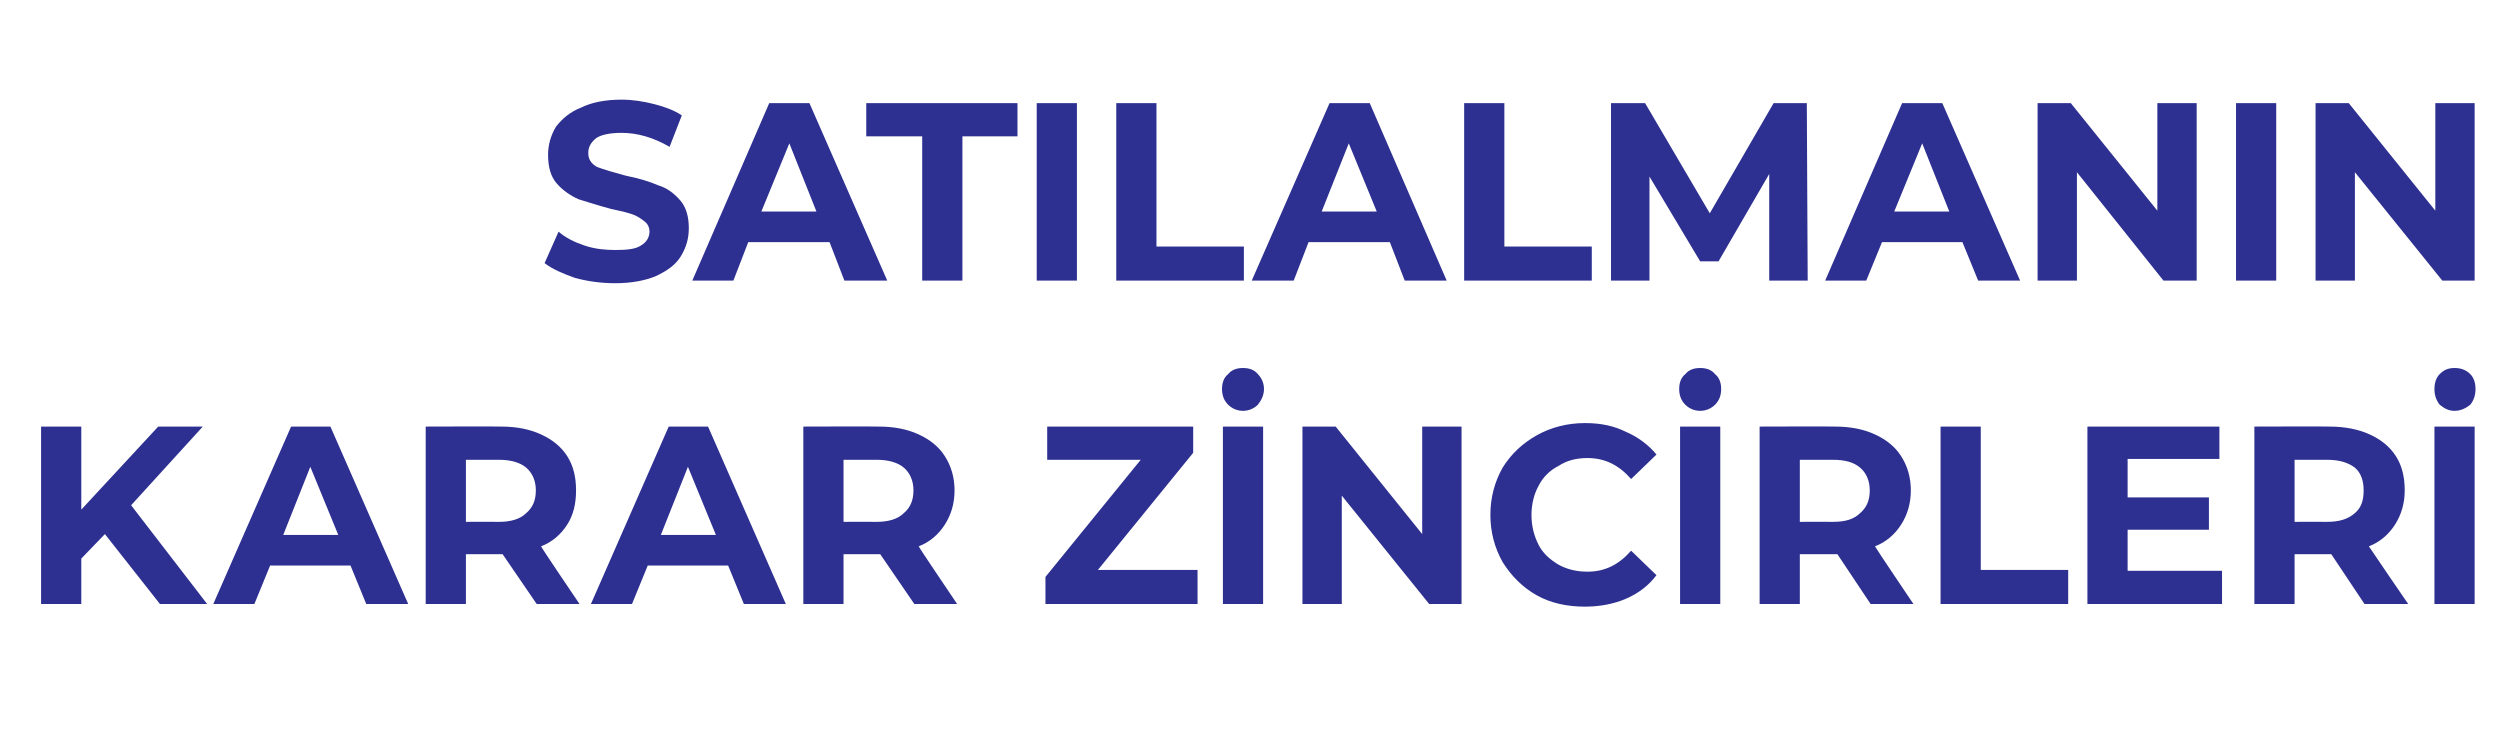
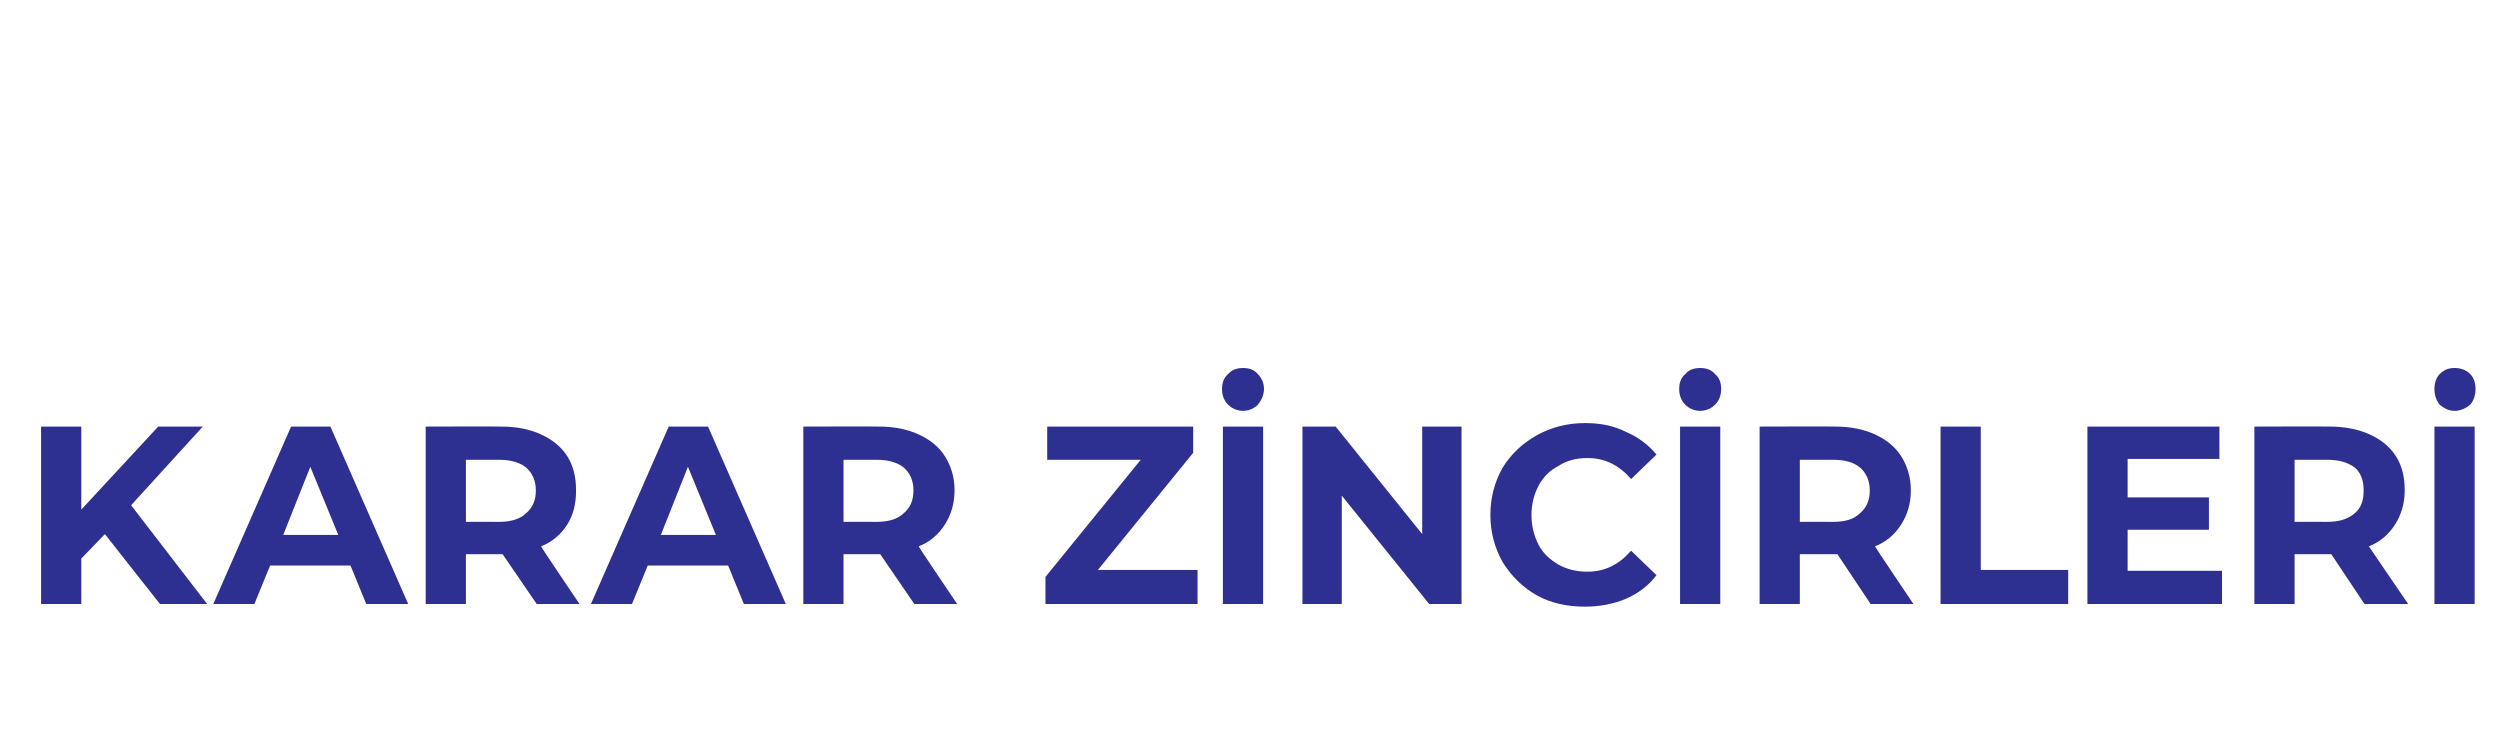
<svg xmlns="http://www.w3.org/2000/svg" version="1.1" width="286px" height="85.3px" viewBox="0 -4 286 85.3" style="top:-4px">
  <desc>SATILALMANIN KARAR ZİNCİRLERİ</desc>
  <defs />
  <g id="Polygon69086">
    <path d="M 12 57.1 L 9.3 59.9 L 9.3 65.1 L 4.7 65.1 L 4.7 44.8 L 9.3 44.8 L 9.3 54.3 L 18.1 44.8 L 23.2 44.8 L 15 53.8 L 23.7 65.1 L 18.3 65.1 L 12 57.1 Z M 40.1 60.7 L 30.9 60.7 L 29.1 65.1 L 24.4 65.1 L 33.3 44.8 L 37.8 44.8 L 46.7 65.1 L 41.9 65.1 L 40.1 60.7 Z M 38.7 57.2 L 35.5 49.4 L 32.4 57.2 L 38.7 57.2 Z M 61.4 65.1 L 57.5 59.4 L 57.3 59.4 L 53.3 59.4 L 53.3 65.1 L 48.7 65.1 L 48.7 44.8 C 48.7 44.8 57.31 44.77 57.3 44.8 C 59.1 44.8 60.6 45.1 61.9 45.7 C 63.2 46.3 64.2 47.1 64.9 48.2 C 65.6 49.3 65.9 50.6 65.9 52.1 C 65.9 53.6 65.6 54.9 64.9 56 C 64.2 57.1 63.2 58 61.9 58.5 C 61.86 58.55 66.3 65.1 66.3 65.1 L 61.4 65.1 Z M 61.3 52.1 C 61.3 51 60.9 50.1 60.2 49.5 C 59.5 48.9 58.4 48.6 57.1 48.6 C 57.05 48.6 53.3 48.6 53.3 48.6 L 53.3 55.7 C 53.3 55.7 57.05 55.68 57.1 55.7 C 58.4 55.7 59.5 55.4 60.2 54.7 C 60.9 54.1 61.3 53.3 61.3 52.1 C 61.3 52.1 61.3 52.1 61.3 52.1 Z M 83.3 60.7 L 74.1 60.7 L 72.3 65.1 L 67.6 65.1 L 76.5 44.8 L 81 44.8 L 89.9 65.1 L 85.1 65.1 L 83.3 60.7 Z M 81.9 57.2 L 78.7 49.4 L 75.6 57.2 L 81.9 57.2 Z M 104.6 65.1 L 100.7 59.4 L 100.5 59.4 L 96.5 59.4 L 96.5 65.1 L 91.9 65.1 L 91.9 44.8 C 91.9 44.8 100.52 44.77 100.5 44.8 C 102.3 44.8 103.8 45.1 105.1 45.7 C 106.4 46.3 107.4 47.1 108.1 48.2 C 108.8 49.3 109.2 50.6 109.2 52.1 C 109.2 53.6 108.8 54.9 108.1 56 C 107.4 57.1 106.4 58 105.1 58.5 C 105.07 58.55 109.5 65.1 109.5 65.1 L 104.6 65.1 Z M 104.5 52.1 C 104.5 51 104.1 50.1 103.4 49.5 C 102.7 48.9 101.6 48.6 100.3 48.6 C 100.26 48.6 96.5 48.6 96.5 48.6 L 96.5 55.7 C 96.5 55.7 100.26 55.68 100.3 55.7 C 101.6 55.7 102.7 55.4 103.4 54.7 C 104.1 54.1 104.5 53.3 104.5 52.1 C 104.5 52.1 104.5 52.1 104.5 52.1 Z M 137 61.2 L 137 65.1 L 119.6 65.1 L 119.6 62 L 130.5 48.6 L 119.8 48.6 L 119.8 44.8 L 136.5 44.8 L 136.5 47.8 L 125.6 61.2 L 137 61.2 Z M 139.9 44.8 L 144.5 44.8 L 144.5 65.1 L 139.9 65.1 L 139.9 44.8 Z M 142.2 43 C 141.5 43 140.9 42.7 140.5 42.3 C 140 41.8 139.8 41.2 139.8 40.5 C 139.8 39.8 140 39.2 140.5 38.8 C 140.9 38.3 141.5 38.1 142.2 38.1 C 142.9 38.1 143.5 38.3 143.9 38.8 C 144.3 39.2 144.6 39.8 144.6 40.5 C 144.6 41.2 144.3 41.8 143.9 42.3 C 143.5 42.7 142.9 43 142.2 43 C 142.2 43 142.2 43 142.2 43 Z M 167.2 44.8 L 167.2 65.1 L 163.5 65.1 L 153.5 52.7 L 153.5 65.1 L 149 65.1 L 149 44.8 L 152.8 44.8 L 162.7 57.1 L 162.7 44.8 L 167.2 44.8 Z M 181.3 65.4 C 179.3 65.4 177.4 65 175.8 64.1 C 174.2 63.2 172.9 61.9 171.9 60.3 C 171 58.7 170.5 56.9 170.5 54.9 C 170.5 52.9 171 51.1 171.9 49.5 C 172.9 47.9 174.2 46.7 175.8 45.8 C 177.4 44.9 179.3 44.4 181.3 44.4 C 183.1 44.4 184.6 44.7 186 45.4 C 187.4 46 188.6 46.9 189.5 48 C 189.5 48 186.6 50.8 186.6 50.8 C 185.2 49.2 183.6 48.4 181.6 48.4 C 180.3 48.4 179.2 48.7 178.3 49.3 C 177.3 49.8 176.5 50.6 176 51.6 C 175.5 52.5 175.2 53.7 175.2 54.9 C 175.2 56.2 175.5 57.3 176 58.3 C 176.5 59.3 177.3 60 178.3 60.6 C 179.2 61.1 180.3 61.4 181.6 61.4 C 183.6 61.4 185.2 60.6 186.6 59 C 186.6 59 189.5 61.8 189.5 61.8 C 188.6 63 187.4 63.9 186 64.5 C 184.6 65.1 183 65.4 181.3 65.4 C 181.3 65.4 181.3 65.4 181.3 65.4 Z M 192.2 44.8 L 196.8 44.8 L 196.8 65.1 L 192.2 65.1 L 192.2 44.8 Z M 194.5 43 C 193.8 43 193.2 42.7 192.8 42.3 C 192.3 41.8 192.1 41.2 192.1 40.5 C 192.1 39.8 192.3 39.2 192.8 38.8 C 193.2 38.3 193.8 38.1 194.5 38.1 C 195.2 38.1 195.8 38.3 196.2 38.8 C 196.7 39.2 196.9 39.8 196.9 40.5 C 196.9 41.2 196.7 41.8 196.2 42.3 C 195.8 42.7 195.2 43 194.5 43 C 194.5 43 194.5 43 194.5 43 Z M 214 65.1 L 210.2 59.4 L 209.9 59.4 L 205.9 59.4 L 205.9 65.1 L 201.3 65.1 L 201.3 44.8 C 201.3 44.8 209.93 44.77 209.9 44.8 C 211.7 44.8 213.2 45.1 214.5 45.7 C 215.8 46.3 216.8 47.1 217.5 48.2 C 218.2 49.3 218.6 50.6 218.6 52.1 C 218.6 53.6 218.2 54.9 217.5 56 C 216.8 57.1 215.8 58 214.5 58.5 C 214.48 58.55 218.9 65.1 218.9 65.1 L 214 65.1 Z M 213.9 52.1 C 213.9 51 213.5 50.1 212.8 49.5 C 212.1 48.9 211.1 48.6 209.7 48.6 C 209.67 48.6 205.9 48.6 205.9 48.6 L 205.9 55.7 C 205.9 55.7 209.67 55.68 209.7 55.7 C 211.1 55.7 212.1 55.4 212.8 54.7 C 213.5 54.1 213.9 53.3 213.9 52.1 C 213.9 52.1 213.9 52.1 213.9 52.1 Z M 222 44.8 L 226.6 44.8 L 226.6 61.2 L 236.6 61.2 L 236.6 65.1 L 222 65.1 L 222 44.8 Z M 254.2 61.3 L 254.2 65.1 L 238.8 65.1 L 238.8 44.8 L 253.9 44.8 L 253.9 48.5 L 243.4 48.5 L 243.4 52.9 L 252.7 52.9 L 252.7 56.6 L 243.4 56.6 L 243.4 61.3 L 254.2 61.3 Z M 270.5 65.1 L 266.7 59.4 L 266.5 59.4 L 262.5 59.4 L 262.5 65.1 L 257.9 65.1 L 257.9 44.8 C 257.9 44.8 266.47 44.77 266.5 44.8 C 268.2 44.8 269.8 45.1 271.1 45.7 C 272.4 46.3 273.4 47.1 274.1 48.2 C 274.8 49.3 275.1 50.6 275.1 52.1 C 275.1 53.6 274.7 54.9 274 56 C 273.3 57.1 272.3 58 271 58.5 C 271.01 58.55 275.5 65.1 275.5 65.1 L 270.5 65.1 Z M 270.4 52.1 C 270.4 51 270.1 50.1 269.4 49.5 C 268.6 48.9 267.6 48.6 266.2 48.6 C 266.21 48.6 262.5 48.6 262.5 48.6 L 262.5 55.7 C 262.5 55.7 266.21 55.68 266.2 55.7 C 267.6 55.7 268.6 55.4 269.4 54.7 C 270.1 54.1 270.4 53.3 270.4 52.1 C 270.4 52.1 270.4 52.1 270.4 52.1 Z M 278.5 44.8 L 283.1 44.8 L 283.1 65.1 L 278.5 65.1 L 278.5 44.8 Z M 280.8 43 C 280.1 43 279.6 42.7 279.1 42.3 C 278.7 41.8 278.5 41.2 278.5 40.5 C 278.5 39.8 278.7 39.2 279.1 38.8 C 279.6 38.3 280.1 38.1 280.8 38.1 C 281.5 38.1 282.1 38.3 282.6 38.8 C 283 39.2 283.2 39.8 283.2 40.5 C 283.2 41.2 283 41.8 282.6 42.3 C 282.1 42.7 281.5 43 280.8 43 C 280.8 43 280.8 43 280.8 43 Z " stroke="none" fill="#2d3091" />
  </g>
  <g id="Polygon69085">
-     <path d="M 70.4 28.4 C 68.8 28.4 67.3 28.2 65.8 27.8 C 64.4 27.3 63.2 26.8 62.3 26.1 C 62.3 26.1 63.9 22.5 63.9 22.5 C 64.7 23.2 65.7 23.7 66.9 24.1 C 68.1 24.5 69.3 24.6 70.4 24.6 C 71.7 24.6 72.7 24.5 73.3 24.1 C 74 23.7 74.3 23.1 74.3 22.5 C 74.3 22 74.1 21.6 73.7 21.3 C 73.3 21 72.9 20.7 72.3 20.5 C 71.7 20.3 70.9 20.1 69.9 19.9 C 68.4 19.5 67.2 19.1 66.2 18.8 C 65.3 18.4 64.4 17.8 63.7 17 C 63 16.2 62.7 15.1 62.7 13.7 C 62.7 12.6 63 11.5 63.6 10.5 C 64.3 9.6 65.2 8.8 66.5 8.3 C 67.7 7.7 69.3 7.4 71.1 7.4 C 72.4 7.4 73.6 7.6 74.8 7.9 C 76 8.2 77.1 8.6 78 9.2 C 78 9.2 76.6 12.8 76.6 12.8 C 74.7 11.7 72.9 11.2 71.1 11.2 C 69.8 11.2 68.8 11.4 68.2 11.8 C 67.6 12.3 67.3 12.8 67.3 13.5 C 67.3 14.2 67.6 14.7 68.3 15.1 C 69.1 15.4 70.1 15.7 71.6 16.1 C 73.1 16.4 74.4 16.8 75.3 17.2 C 76.3 17.5 77.1 18.1 77.8 18.9 C 78.5 19.7 78.8 20.8 78.8 22.1 C 78.8 23.3 78.5 24.3 77.9 25.3 C 77.3 26.3 76.3 27 75 27.6 C 73.8 28.1 72.2 28.4 70.4 28.4 C 70.4 28.4 70.4 28.4 70.4 28.4 Z M 94.9 23.7 L 85.6 23.7 L 83.9 28.1 L 79.2 28.1 L 88 7.8 L 92.6 7.8 L 101.5 28.1 L 96.6 28.1 L 94.9 23.7 Z M 93.4 20.2 L 90.3 12.4 L 87.1 20.2 L 93.4 20.2 Z M 105.5 11.6 L 99.1 11.6 L 99.1 7.8 L 116.4 7.8 L 116.4 11.6 L 110.1 11.6 L 110.1 28.1 L 105.5 28.1 L 105.5 11.6 Z M 118.6 7.8 L 123.2 7.8 L 123.2 28.1 L 118.6 28.1 L 118.6 7.8 Z M 127.7 7.8 L 132.3 7.8 L 132.3 24.2 L 142.3 24.2 L 142.3 28.1 L 127.7 28.1 L 127.7 7.8 Z M 159 23.7 L 149.7 23.7 L 148 28.1 L 143.2 28.1 L 152.1 7.8 L 156.7 7.8 L 165.5 28.1 L 160.7 28.1 L 159 23.7 Z M 157.5 20.2 L 154.3 12.4 L 151.2 20.2 L 157.5 20.2 Z M 167.5 7.8 L 172.1 7.8 L 172.1 24.2 L 182.1 24.2 L 182.1 28.1 L 167.5 28.1 L 167.5 7.8 Z M 202.4 28.1 L 202.4 15.9 L 196.6 25.9 L 194.5 25.9 L 188.7 16.2 L 188.7 28.1 L 184.3 28.1 L 184.3 7.8 L 188.2 7.8 L 195.6 20.4 L 202.9 7.8 L 206.7 7.8 L 206.8 28.1 L 202.4 28.1 Z M 224.5 23.7 L 215.3 23.7 L 213.5 28.1 L 208.8 28.1 L 217.6 7.8 L 222.2 7.8 L 231.1 28.1 L 226.3 28.1 L 224.5 23.7 Z M 223 20.2 L 219.9 12.4 L 216.7 20.2 L 223 20.2 Z M 251.3 7.8 L 251.3 28.1 L 247.5 28.1 L 237.6 15.7 L 237.6 28.1 L 233.1 28.1 L 233.1 7.8 L 236.9 7.8 L 246.8 20.1 L 246.8 7.8 L 251.3 7.8 Z M 255.8 7.8 L 260.4 7.8 L 260.4 28.1 L 255.8 28.1 L 255.8 7.8 Z M 283.1 7.8 L 283.1 28.1 L 279.4 28.1 L 269.4 15.7 L 269.4 28.1 L 264.9 28.1 L 264.9 7.8 L 268.7 7.8 L 278.6 20.1 L 278.6 7.8 L 283.1 7.8 Z " stroke="none" fill="#2d3091" />
-   </g>
+     </g>
</svg>